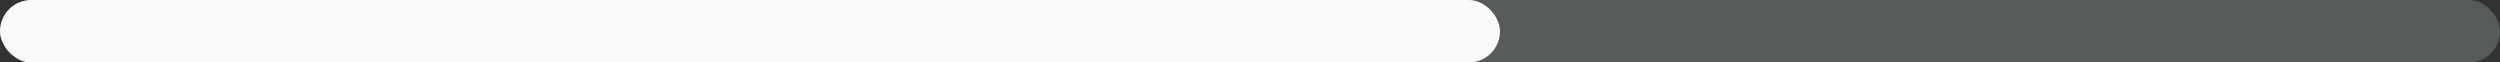
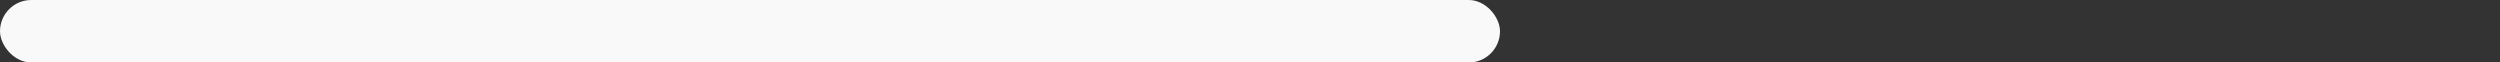
<svg xmlns="http://www.w3.org/2000/svg" id="Layer_2" viewBox="0 0 120 3">
  <rect x="0" y="0" width="120" height="3" fill="#333333" stroke="none" />
  <defs>
    <style>.cls-1{fill:#565b59;}.cls-2{fill:#f9f9f9;}</style>
  </defs>
  <g id="Layer_1-2">
-     <rect class="cls-1" x="0" y="0" width="120" height="3" rx="1.5" ry="1.5" />
    <rect class="cls-2" x="0" y="0" width="72" height="3" rx="1.5" ry="1.5" />
  </g>
</svg>